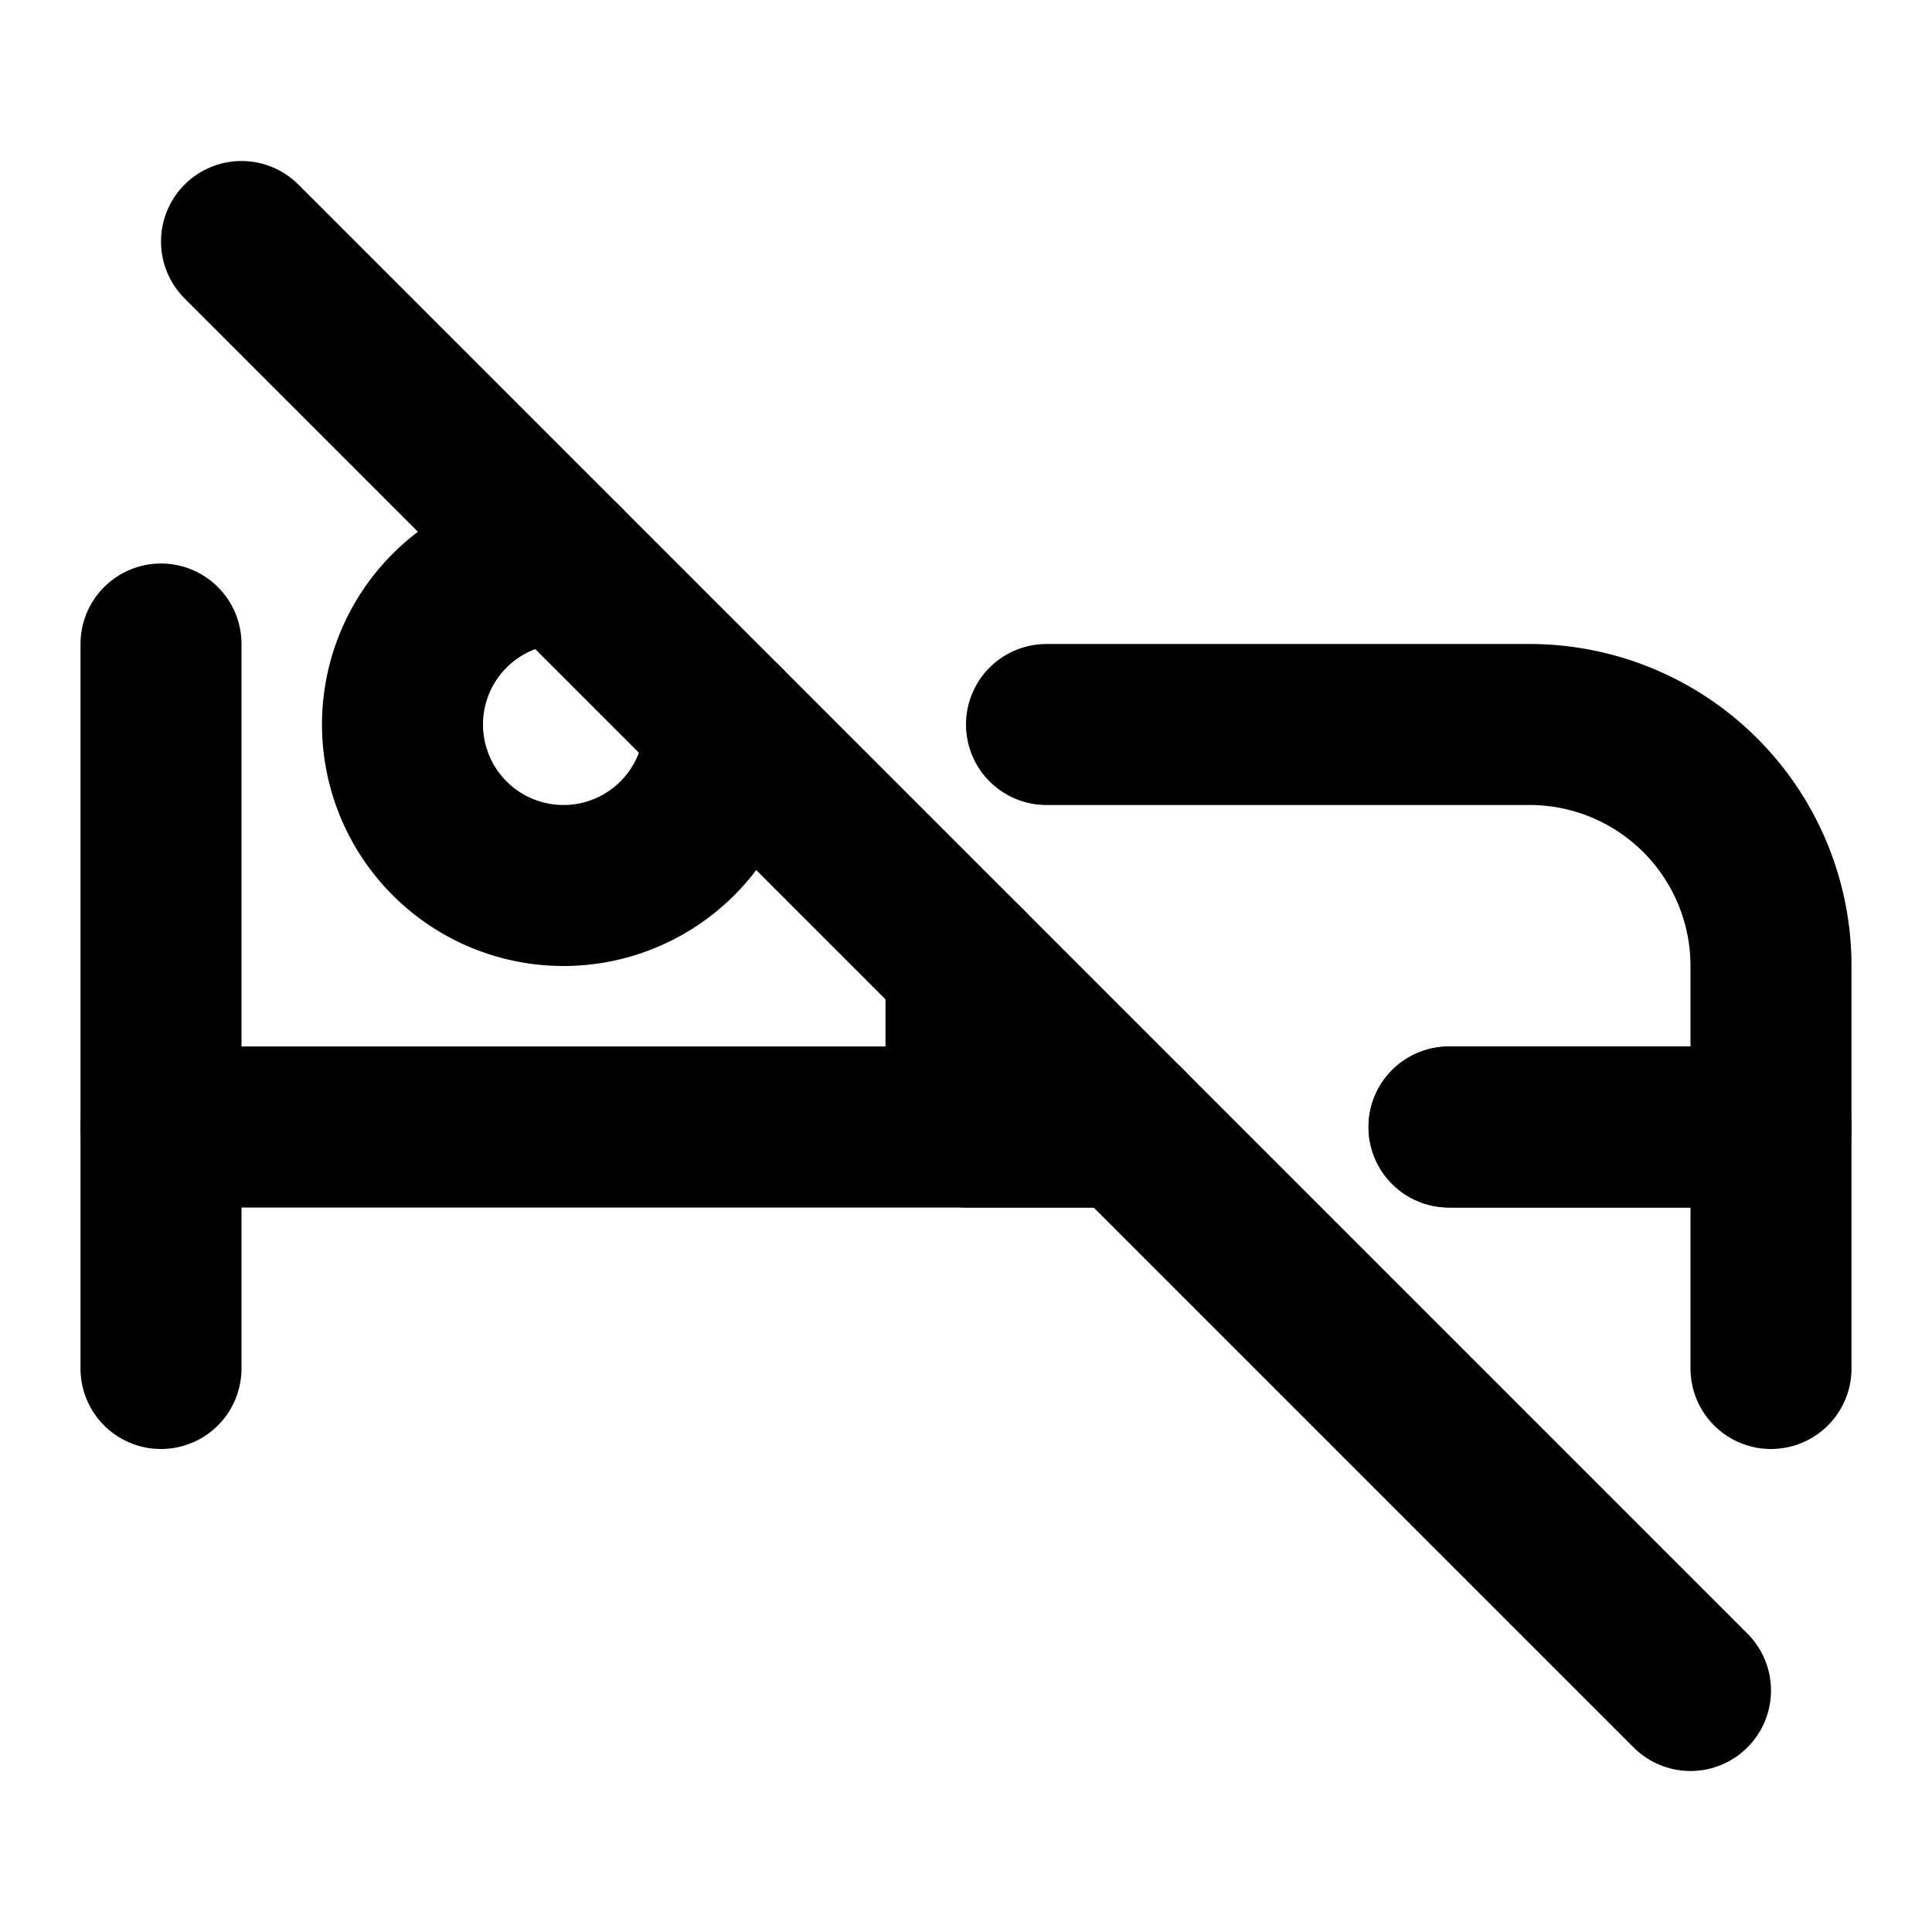
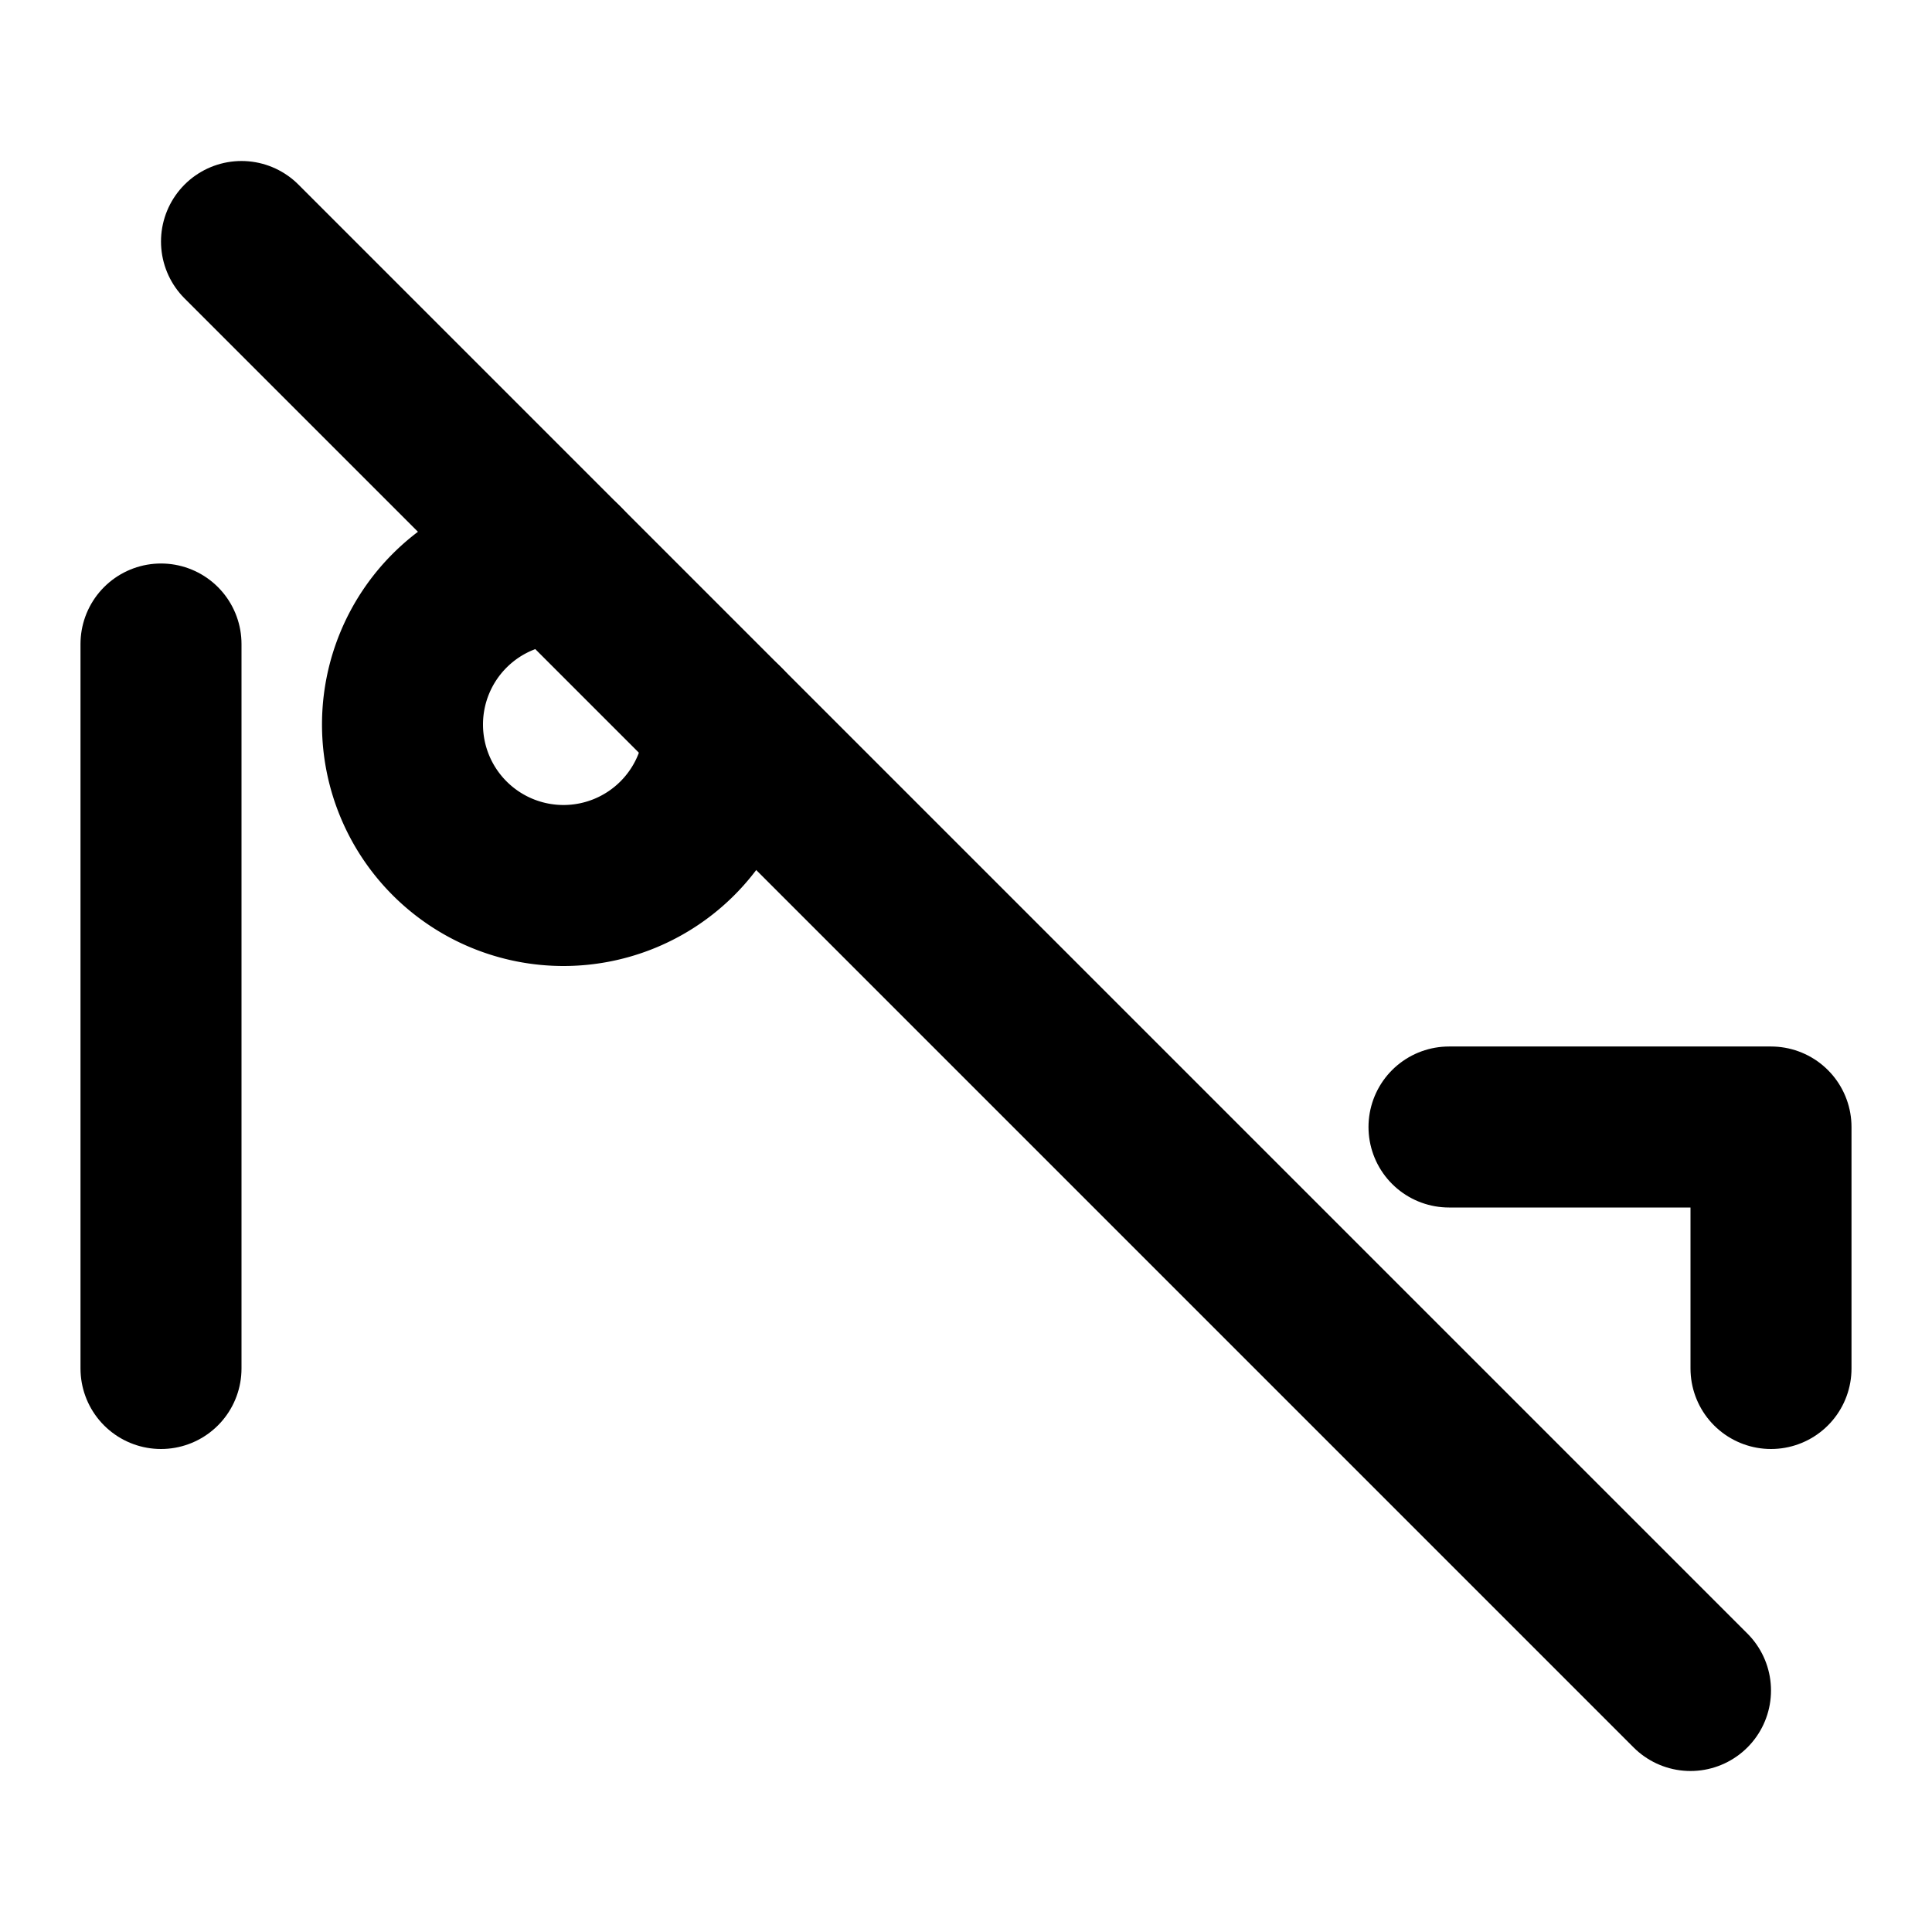
<svg xmlns="http://www.w3.org/2000/svg" width="24" height="24" viewBox="0 0 24 24" fill="none" stroke="currentColor" stroke-width="2" stroke-linecap="round" stroke-linejoin="round">
-   <path stroke="none" d="M0 0h24v24H0z" fill="none" />
  <path d="M7 7a2 2 0 1 0 2 2" />
-   <path d="M22 17v-3h-4m-4 0h-12" />
+   <path d="M22 17v-3h-4m-4 0" />
  <path d="M2 8v9" />
-   <path d="M12 12v2h2m4 0h4v-2a3 3 0 0 0 -3 -3h-6" />
  <path d="M3 3l18 18" />
</svg>